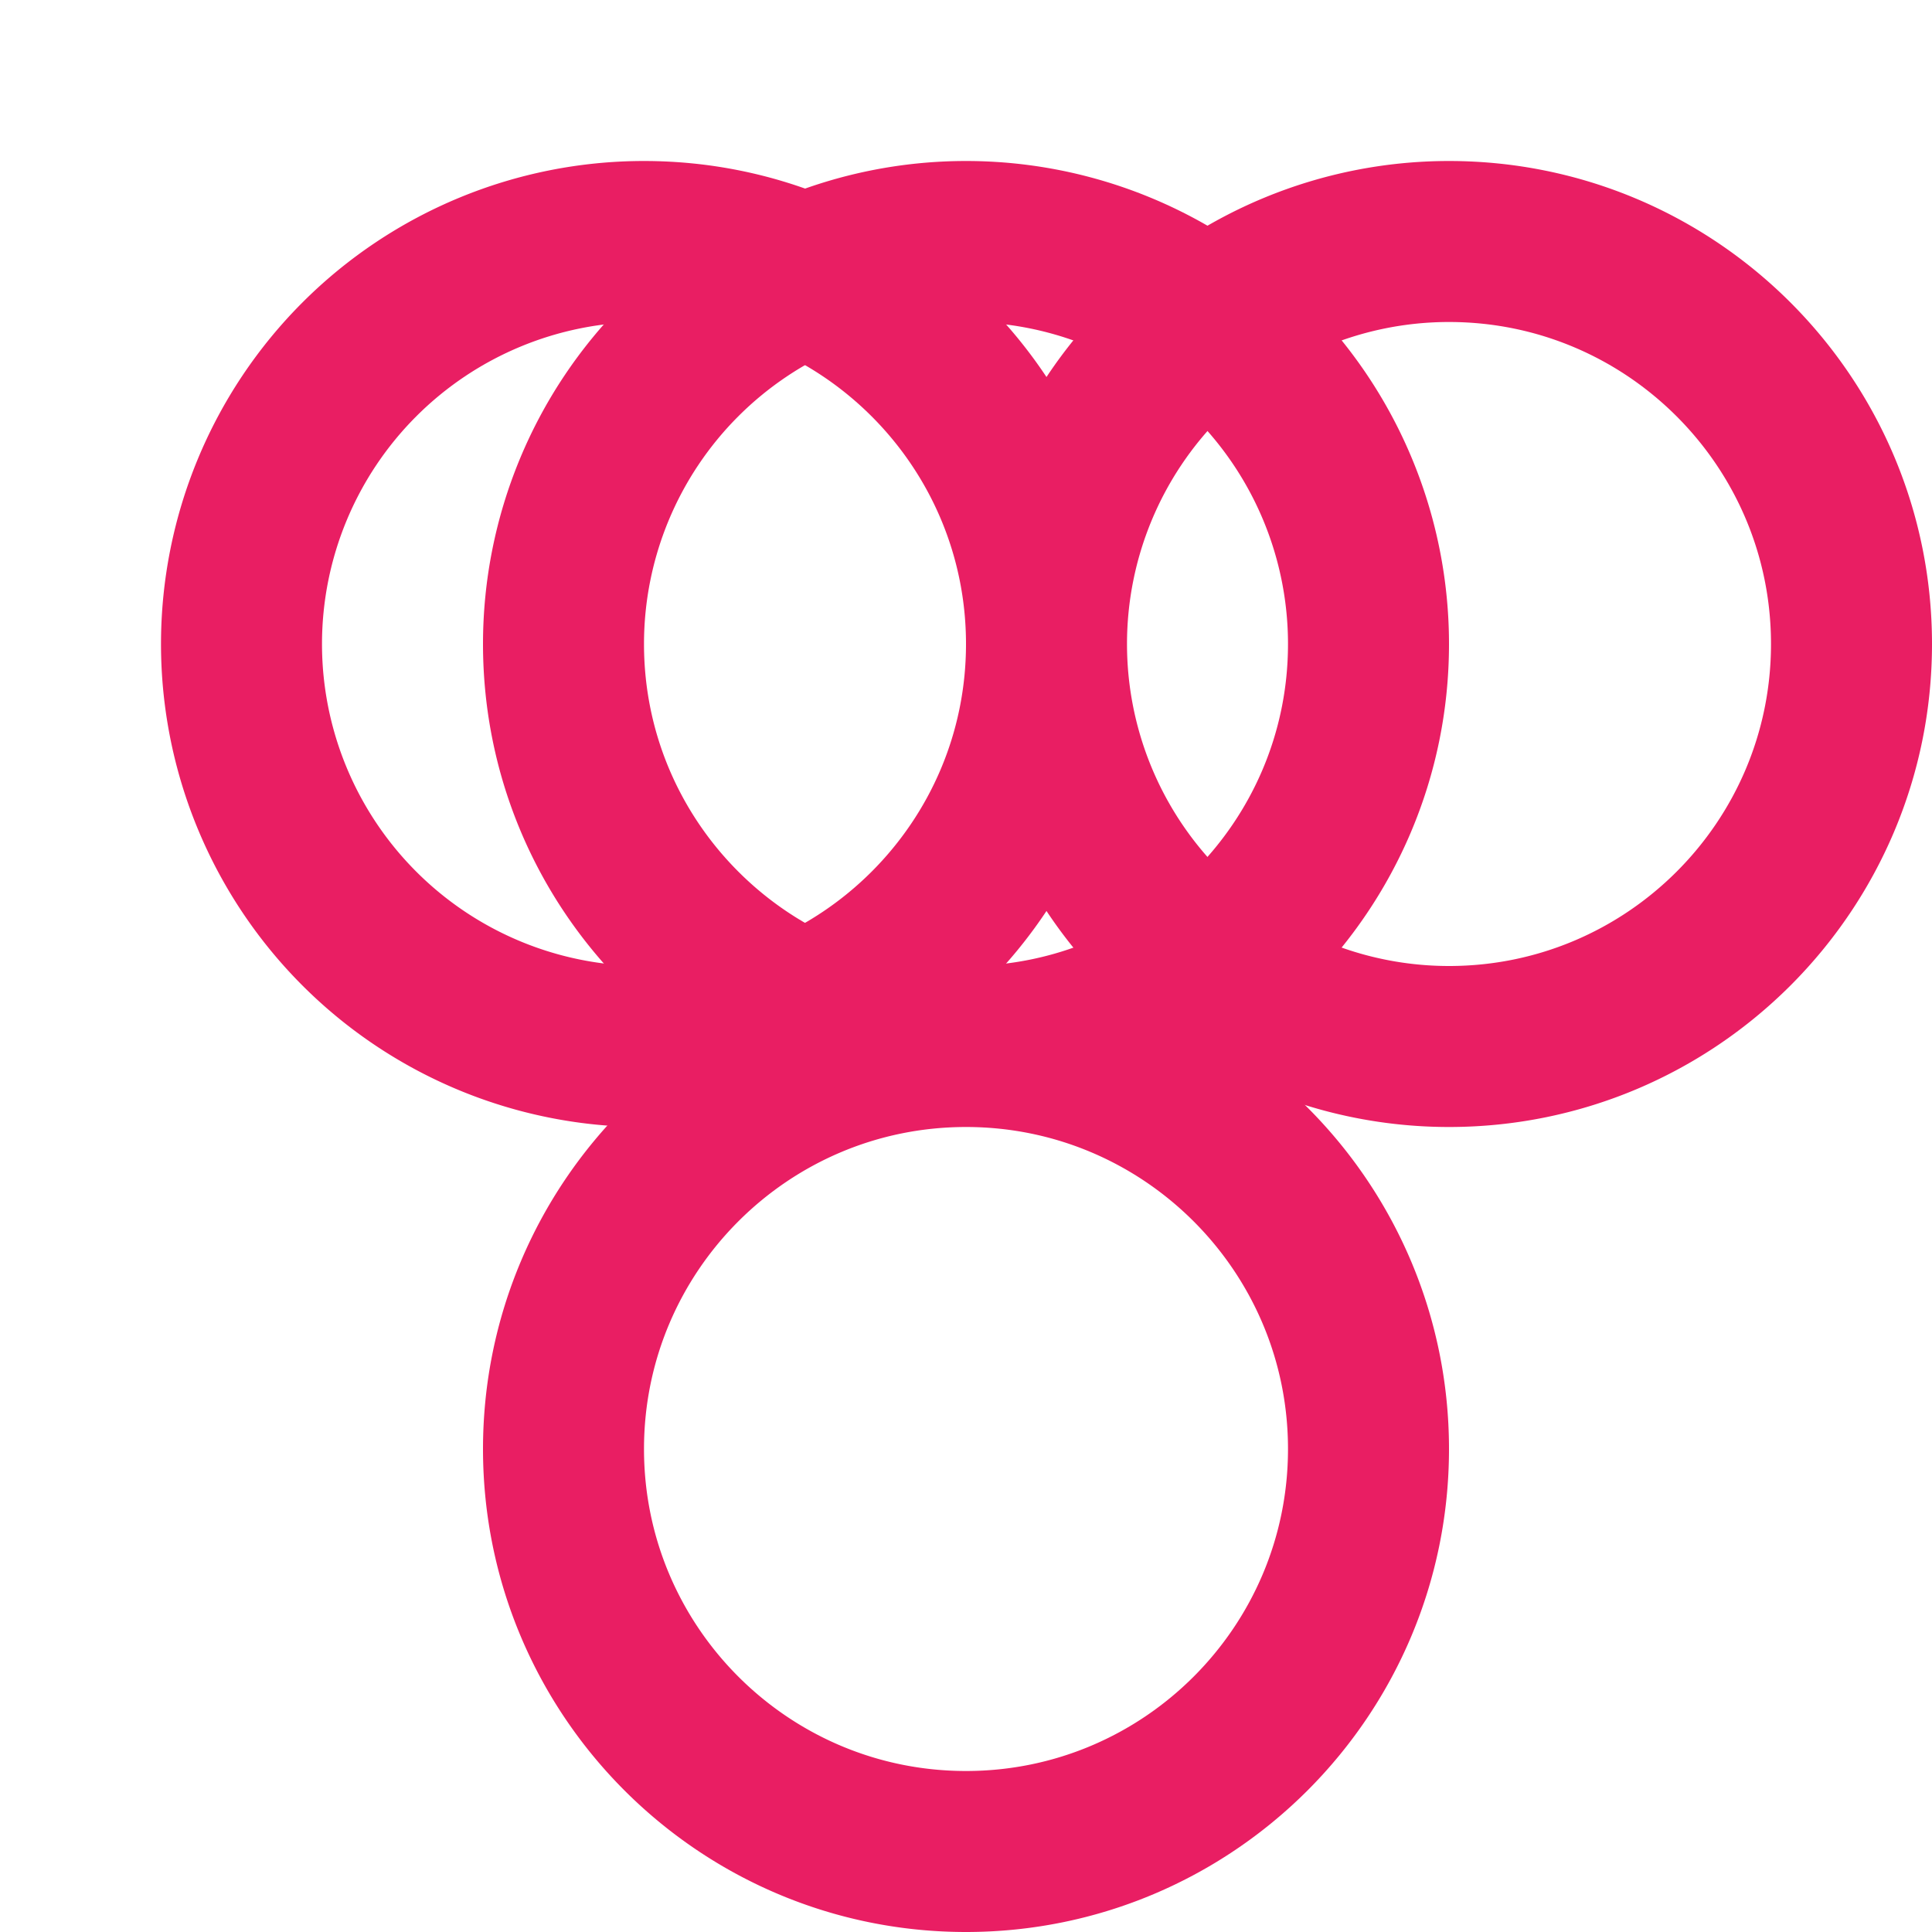
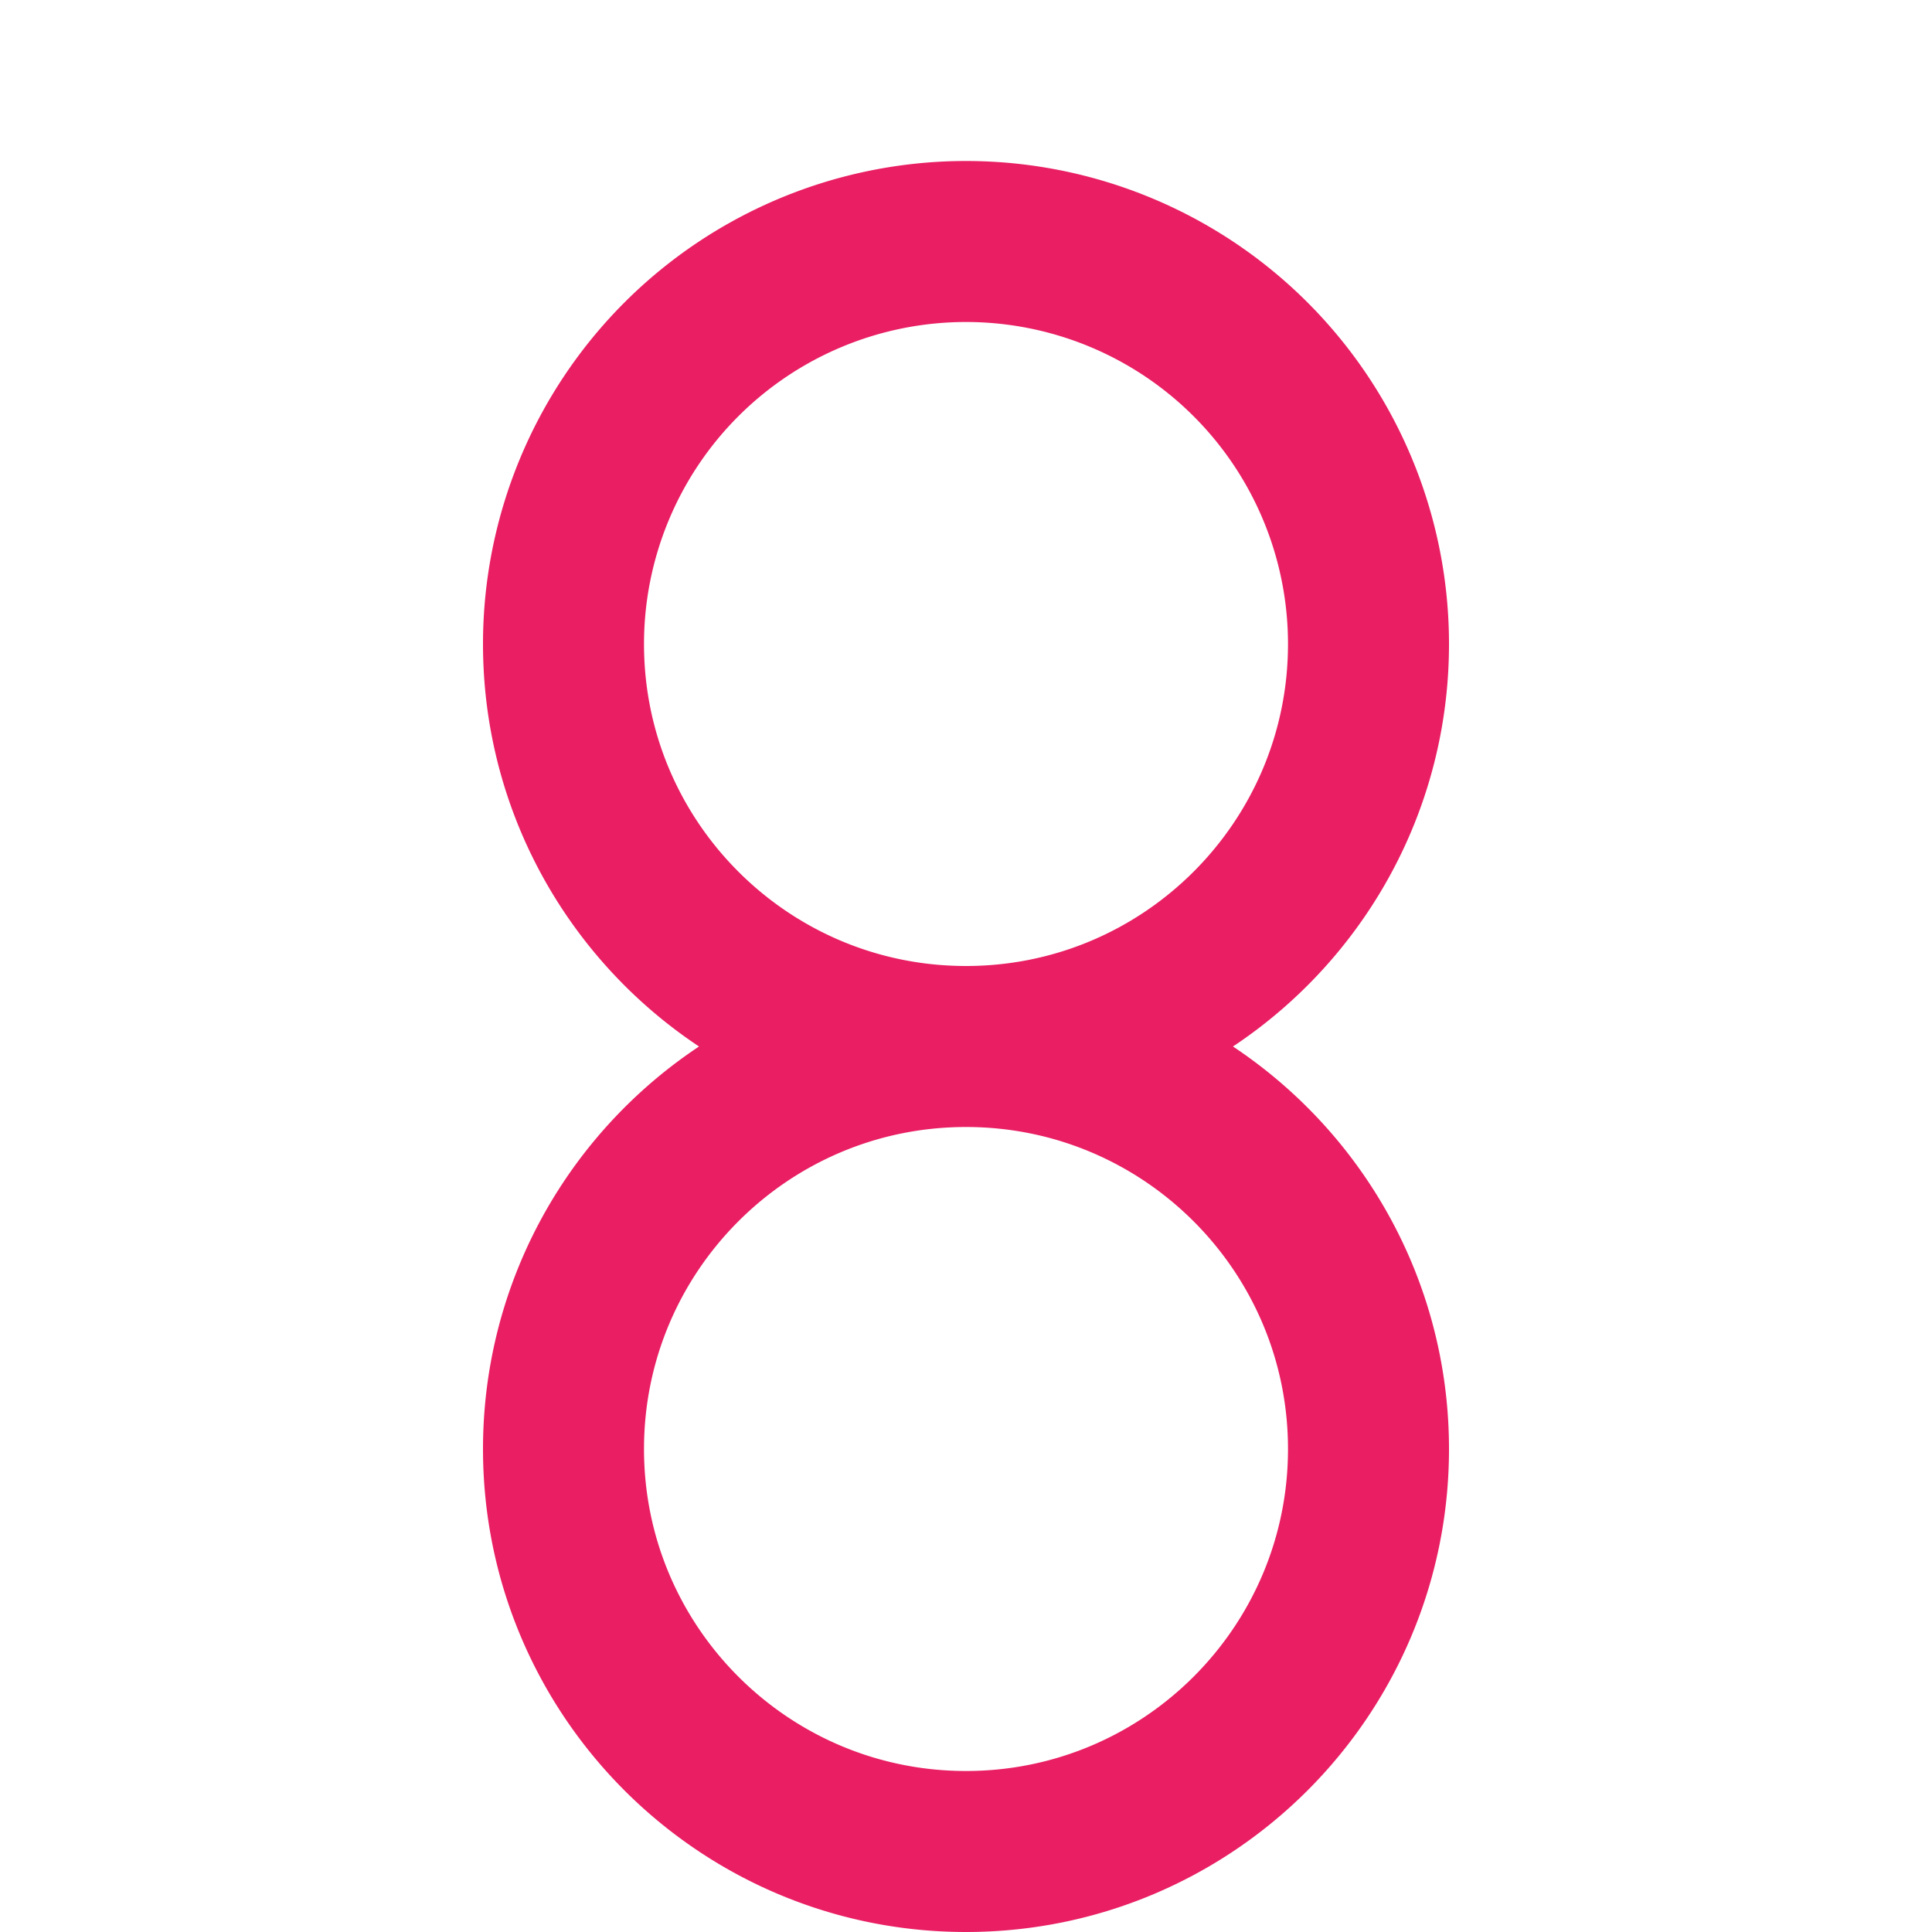
<svg xmlns="http://www.w3.org/2000/svg" viewBox="0 0 24 24" fill="none" stroke="#e91e63" stroke-width="2" stroke-linecap="round" stroke-linejoin="round">
  <path d="M12 3a5 5 0 0 0-5 5c0 2.76 2.24 5 5 5s5-2.24 5-5a5 5 0 0 0-5-5zm0 10c-2.76 0-5 2.24-5 5s2.24 5 5 5 5-2.24 5-5-2.24-5-5-5z" />
-   <path d="M3 8a5 5 0 0 0 5 5c2.76 0 5-2.24 5-5s-2.24-5-5-5a5 5 0 0 0-5 5zm10 0a5 5 0 0 0 5 5c2.76 0 5-2.24 5-5s-2.24-5-5-5a5 5 0 0 0-5 5z" />
</svg>